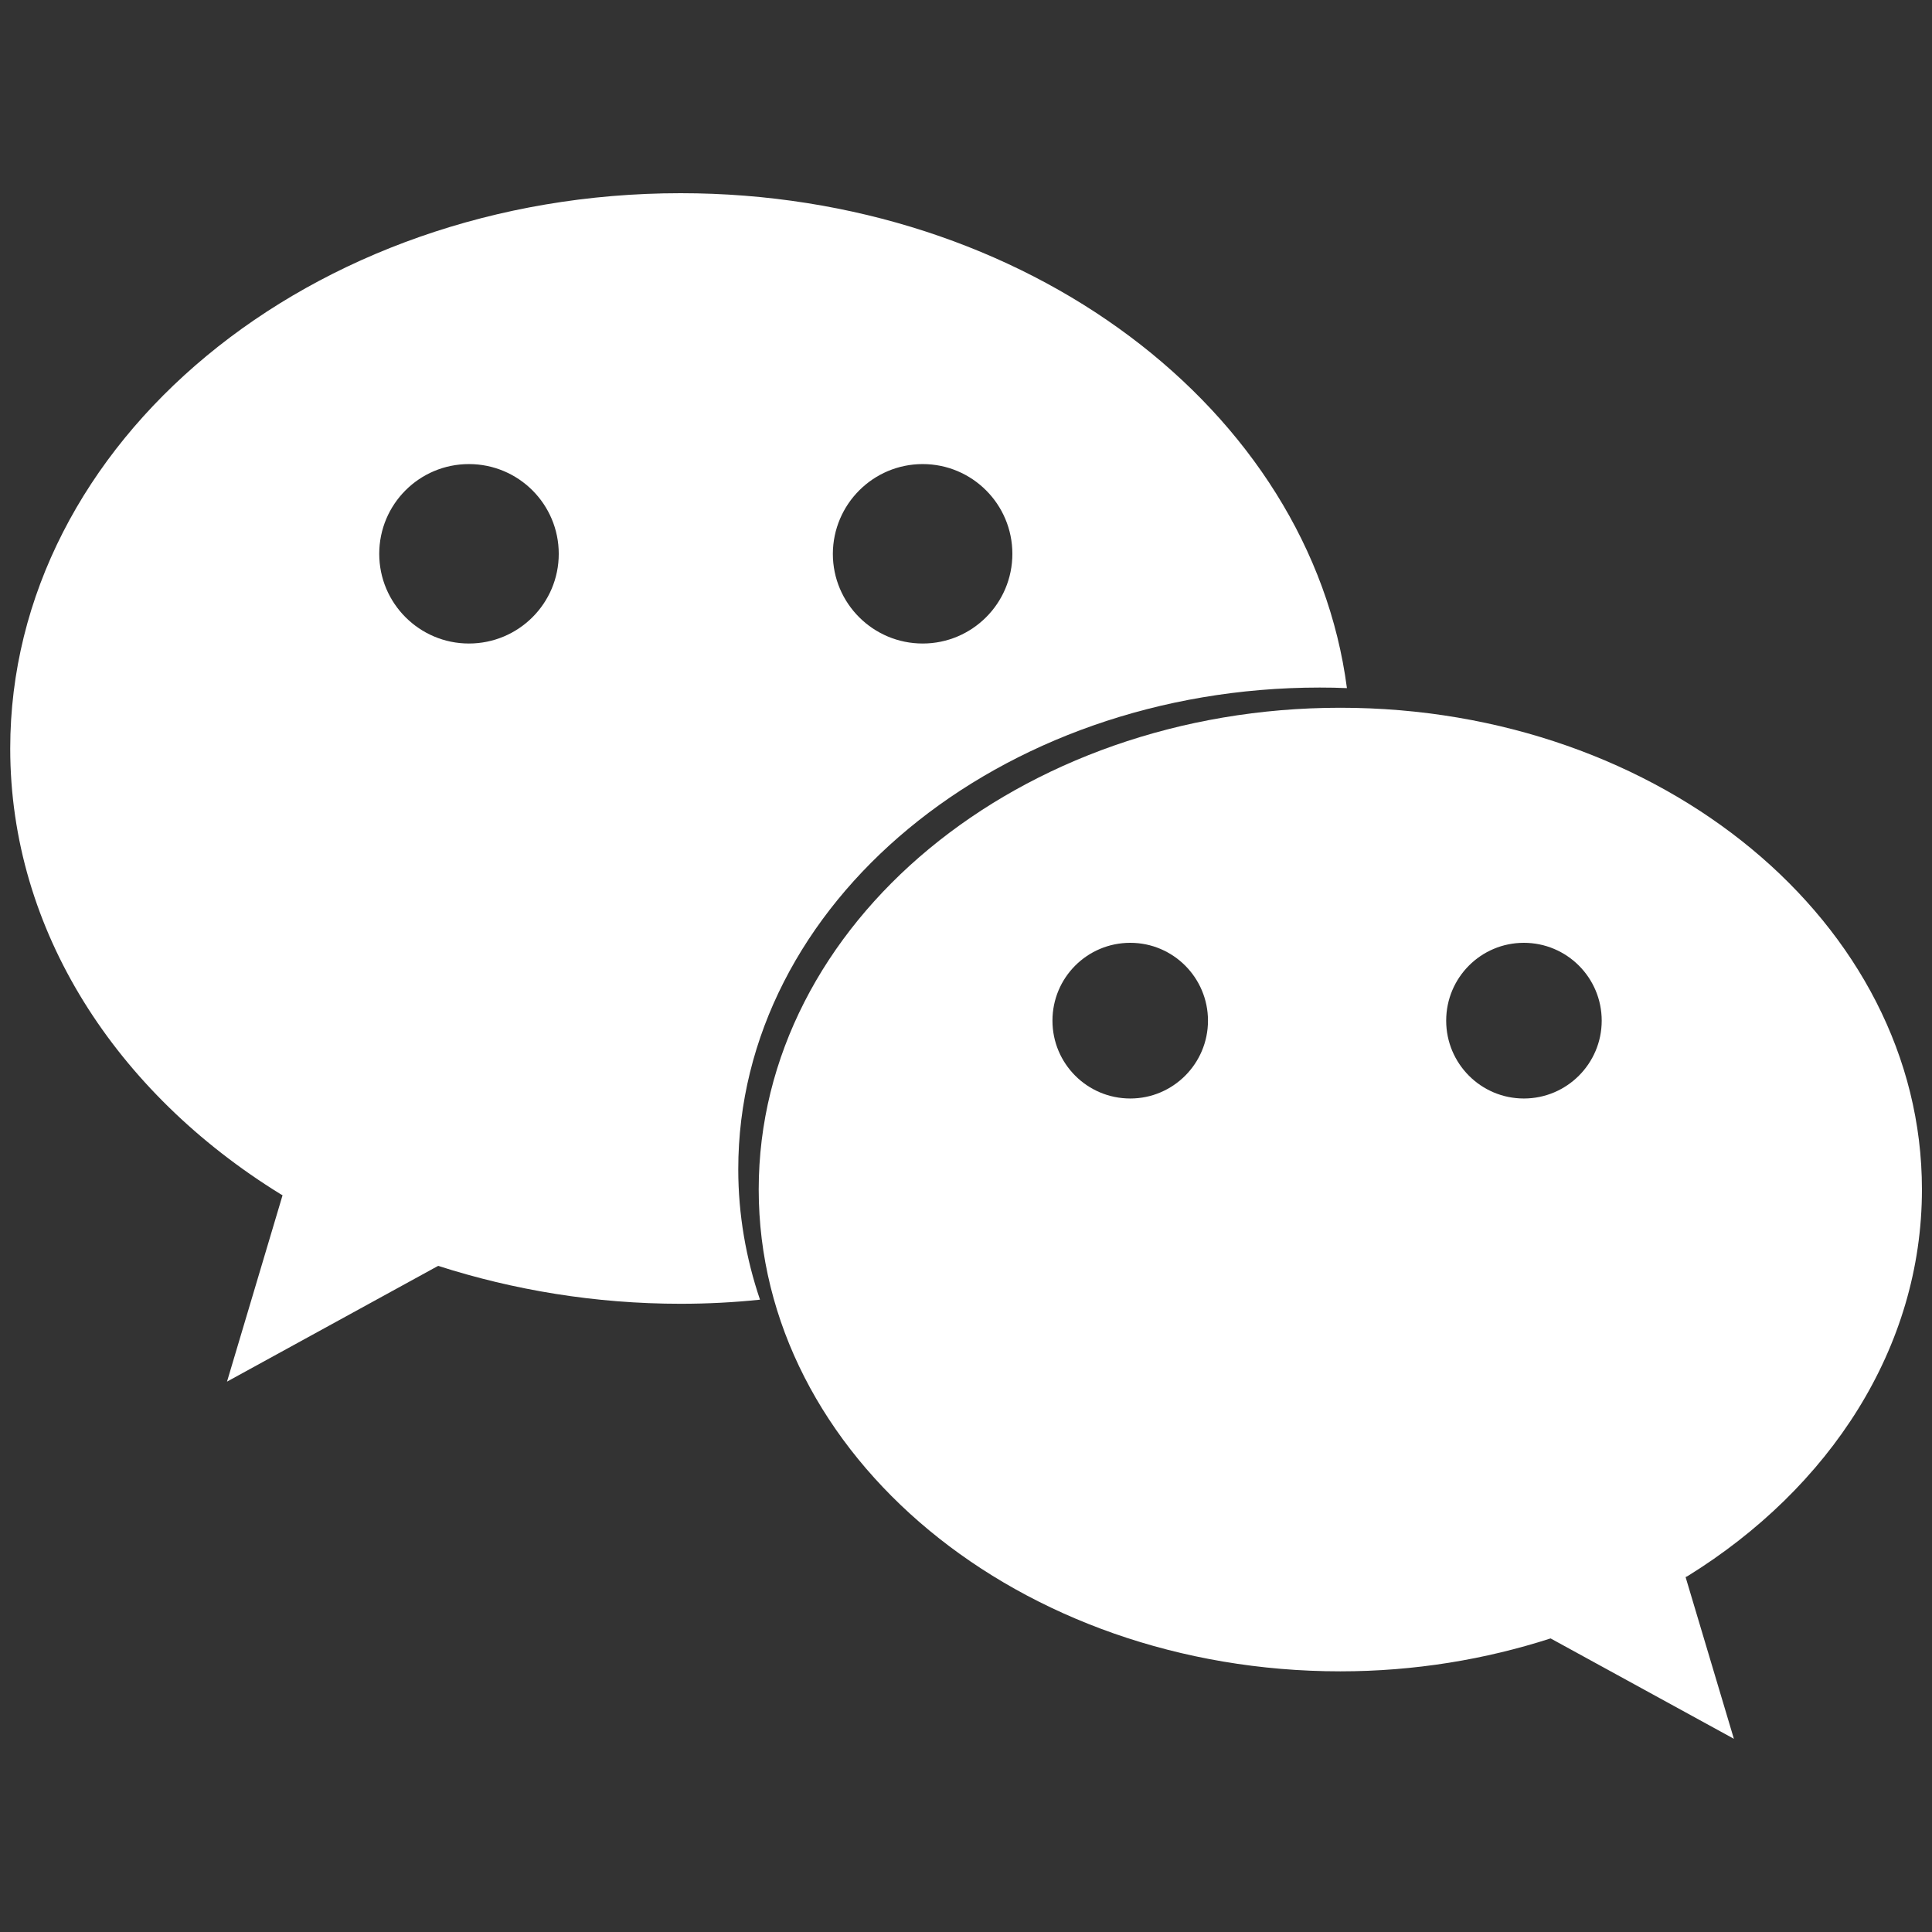
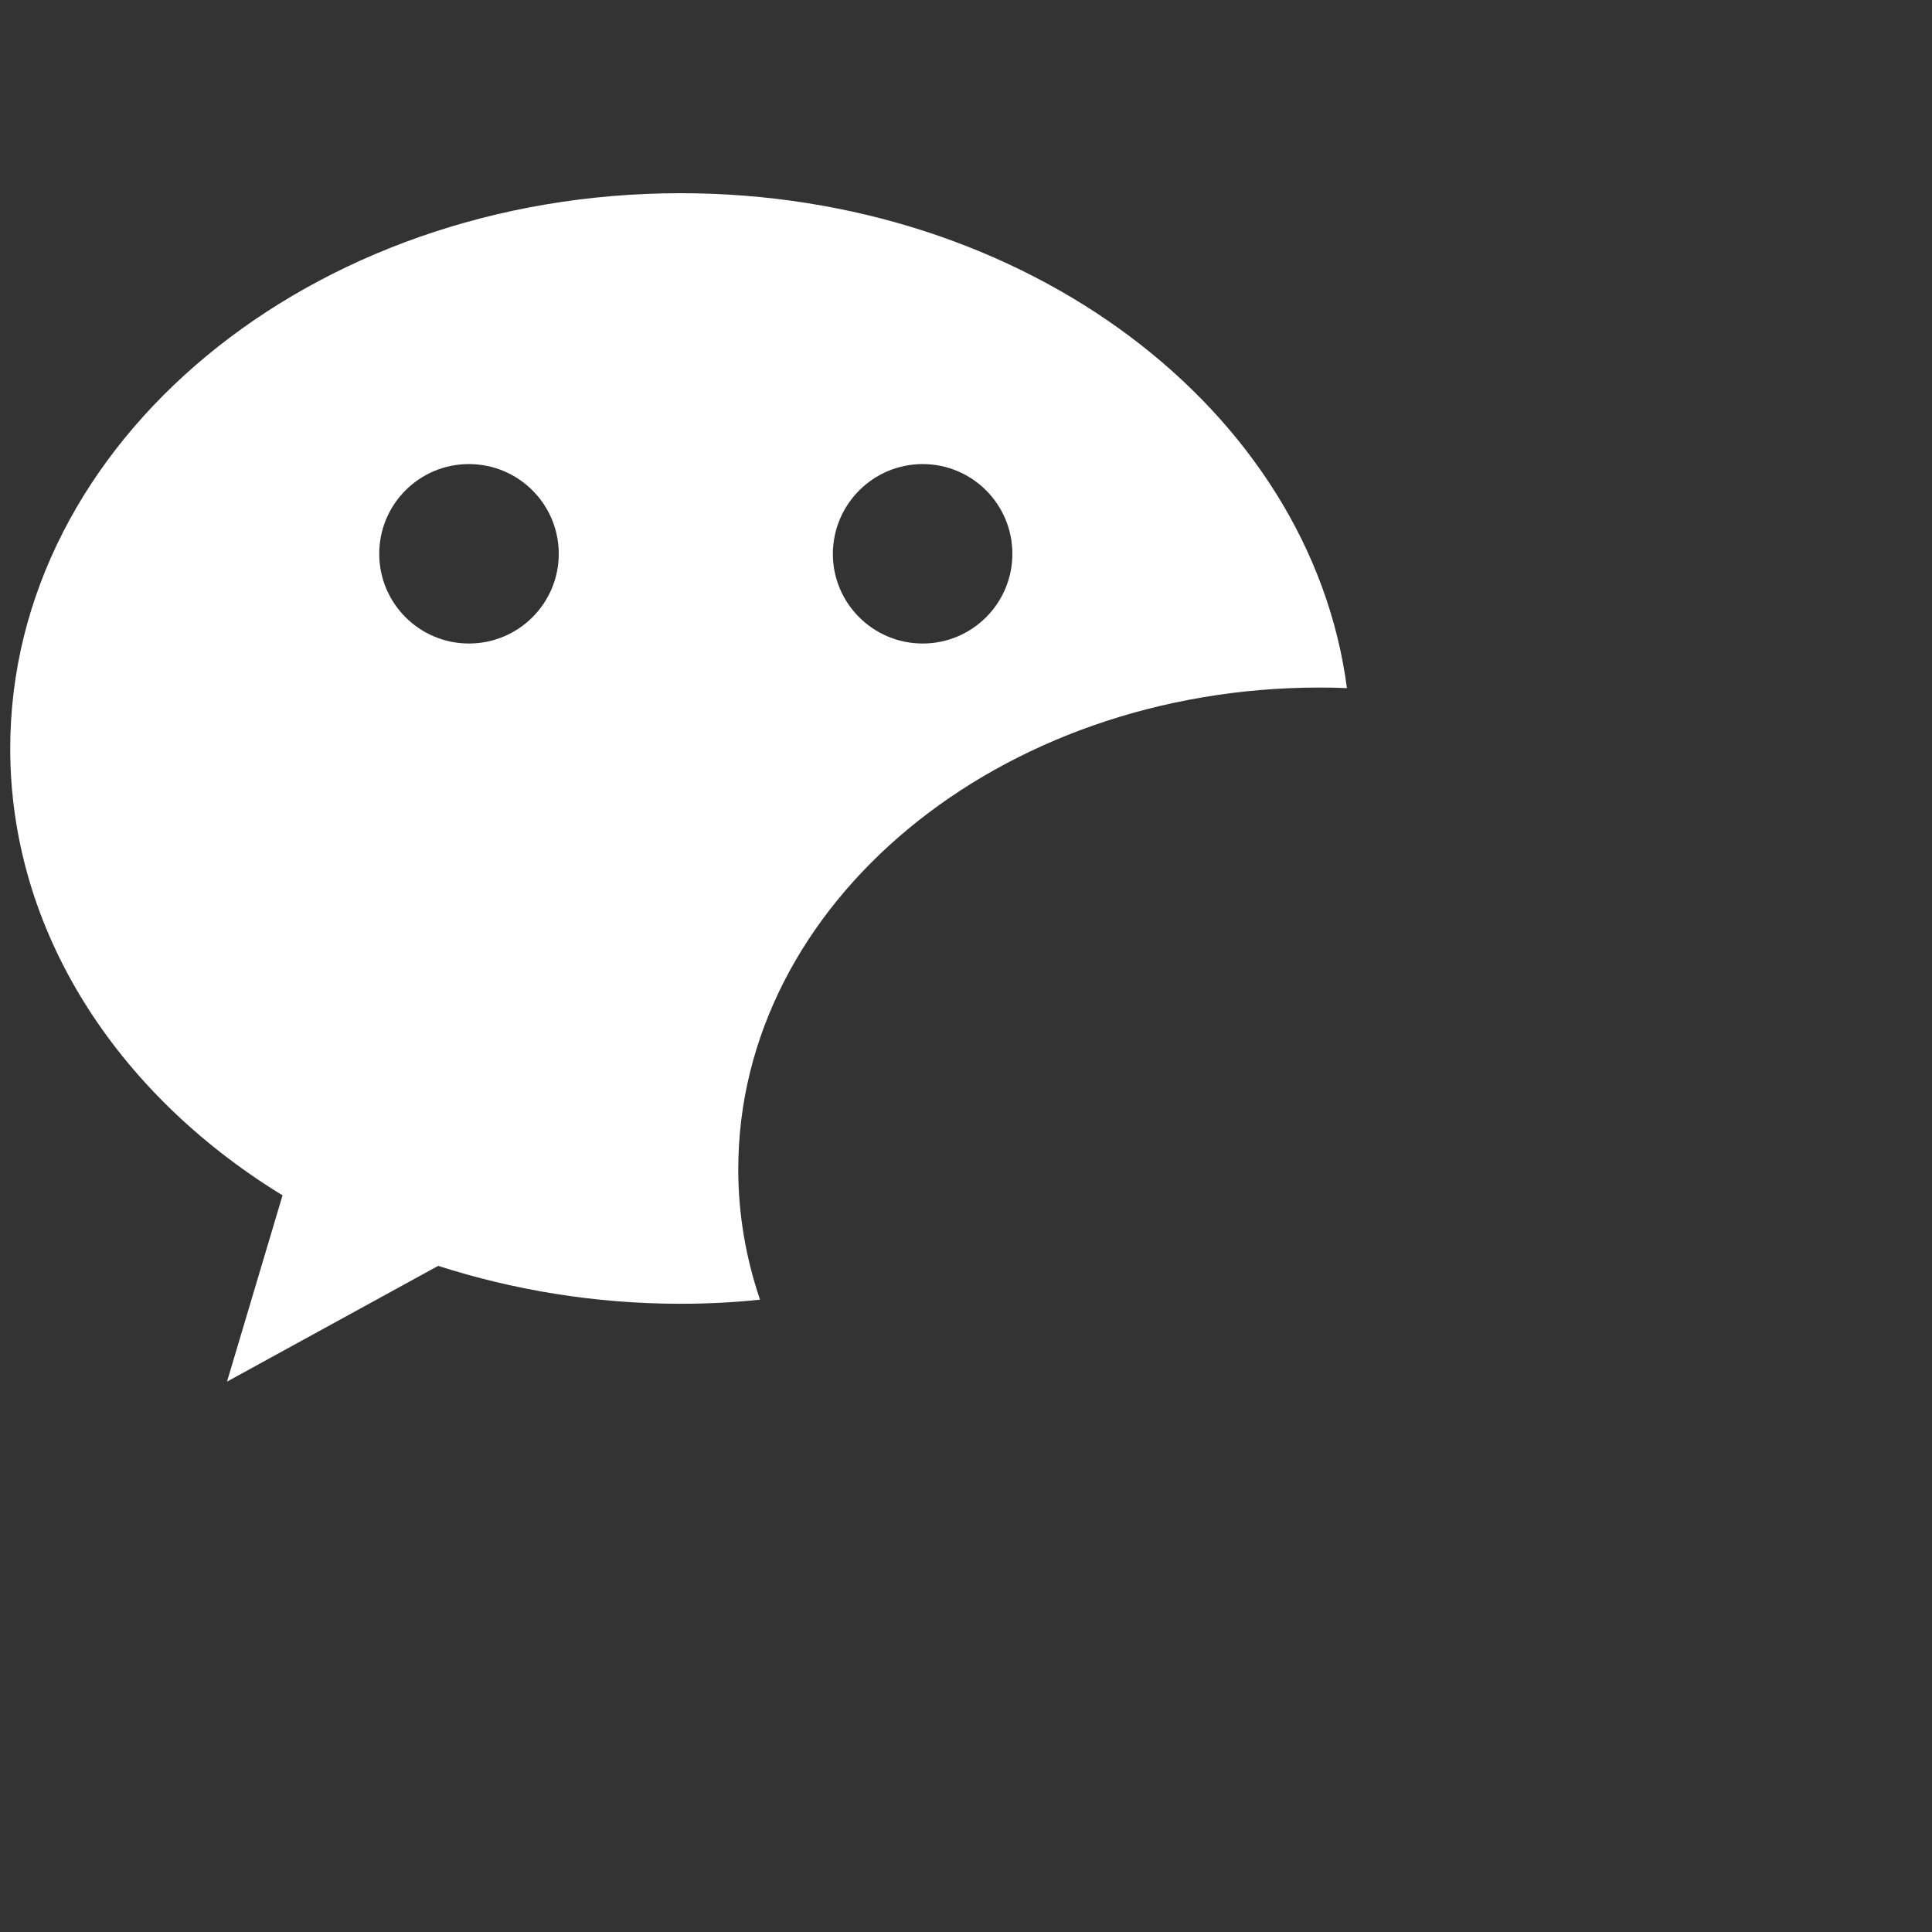
<svg xmlns="http://www.w3.org/2000/svg" width="24" height="24" viewBox="0 0 24 24" fill="none">
  <rect x="0" y="0" width="24" height="24" fill="#333333" stroke="none" />
  <g id="Frame">
-     <path id="Vector" d="M23.875 14.776C23.875 11.472 20.64 8.792 16.65 8.792C12.66 8.792 9.425 11.47 9.425 14.776C9.425 18.084 12.66 20.762 16.65 20.762C17.573 20.762 18.453 20.614 19.262 20.353L21.539 21.6L20.939 19.591C20.946 19.587 20.956 19.584 20.964 19.579C22.73 18.485 23.875 16.742 23.875 14.776ZM14.041 13.646C13.505 13.646 13.074 13.212 13.074 12.679C13.074 12.145 13.505 11.712 14.041 11.712C14.573 11.712 15.006 12.145 15.006 12.679C15.006 13.212 14.573 13.646 14.041 13.646ZM18.93 13.646C18.396 13.646 17.965 13.212 17.965 12.679C17.965 12.145 18.396 11.712 18.93 11.712C19.464 11.712 19.897 12.145 19.897 12.679C19.897 13.212 19.464 13.646 18.93 13.646Z" fill="white" />
    <path id="Vector_2" d="M16.394 8.541C16.508 8.541 16.622 8.543 16.732 8.548C16.28 5.092 12.747 2.4 8.455 2.4C3.856 2.4 0.127 5.49 0.127 9.298C0.127 11.564 1.445 13.574 3.482 14.832C3.491 14.837 3.501 14.842 3.51 14.848L2.82 17.163L5.443 15.725C6.378 16.025 7.391 16.196 8.455 16.196C8.788 16.196 9.117 16.179 9.441 16.145C9.267 15.632 9.171 15.088 9.171 14.527C9.169 11.22 12.405 8.541 16.394 8.541ZM11.462 5.765C12.077 5.765 12.576 6.264 12.576 6.88C12.576 7.495 12.077 7.994 11.462 7.994C10.846 7.994 10.346 7.495 10.346 6.88C10.348 6.264 10.847 5.765 11.462 5.765ZM5.825 7.994C5.211 7.994 4.711 7.495 4.711 6.88C4.711 6.264 5.209 5.765 5.825 5.765C6.442 5.765 6.941 6.264 6.941 6.88C6.941 7.495 6.442 7.994 5.825 7.994Z" fill="white" />
  </g>
</svg>